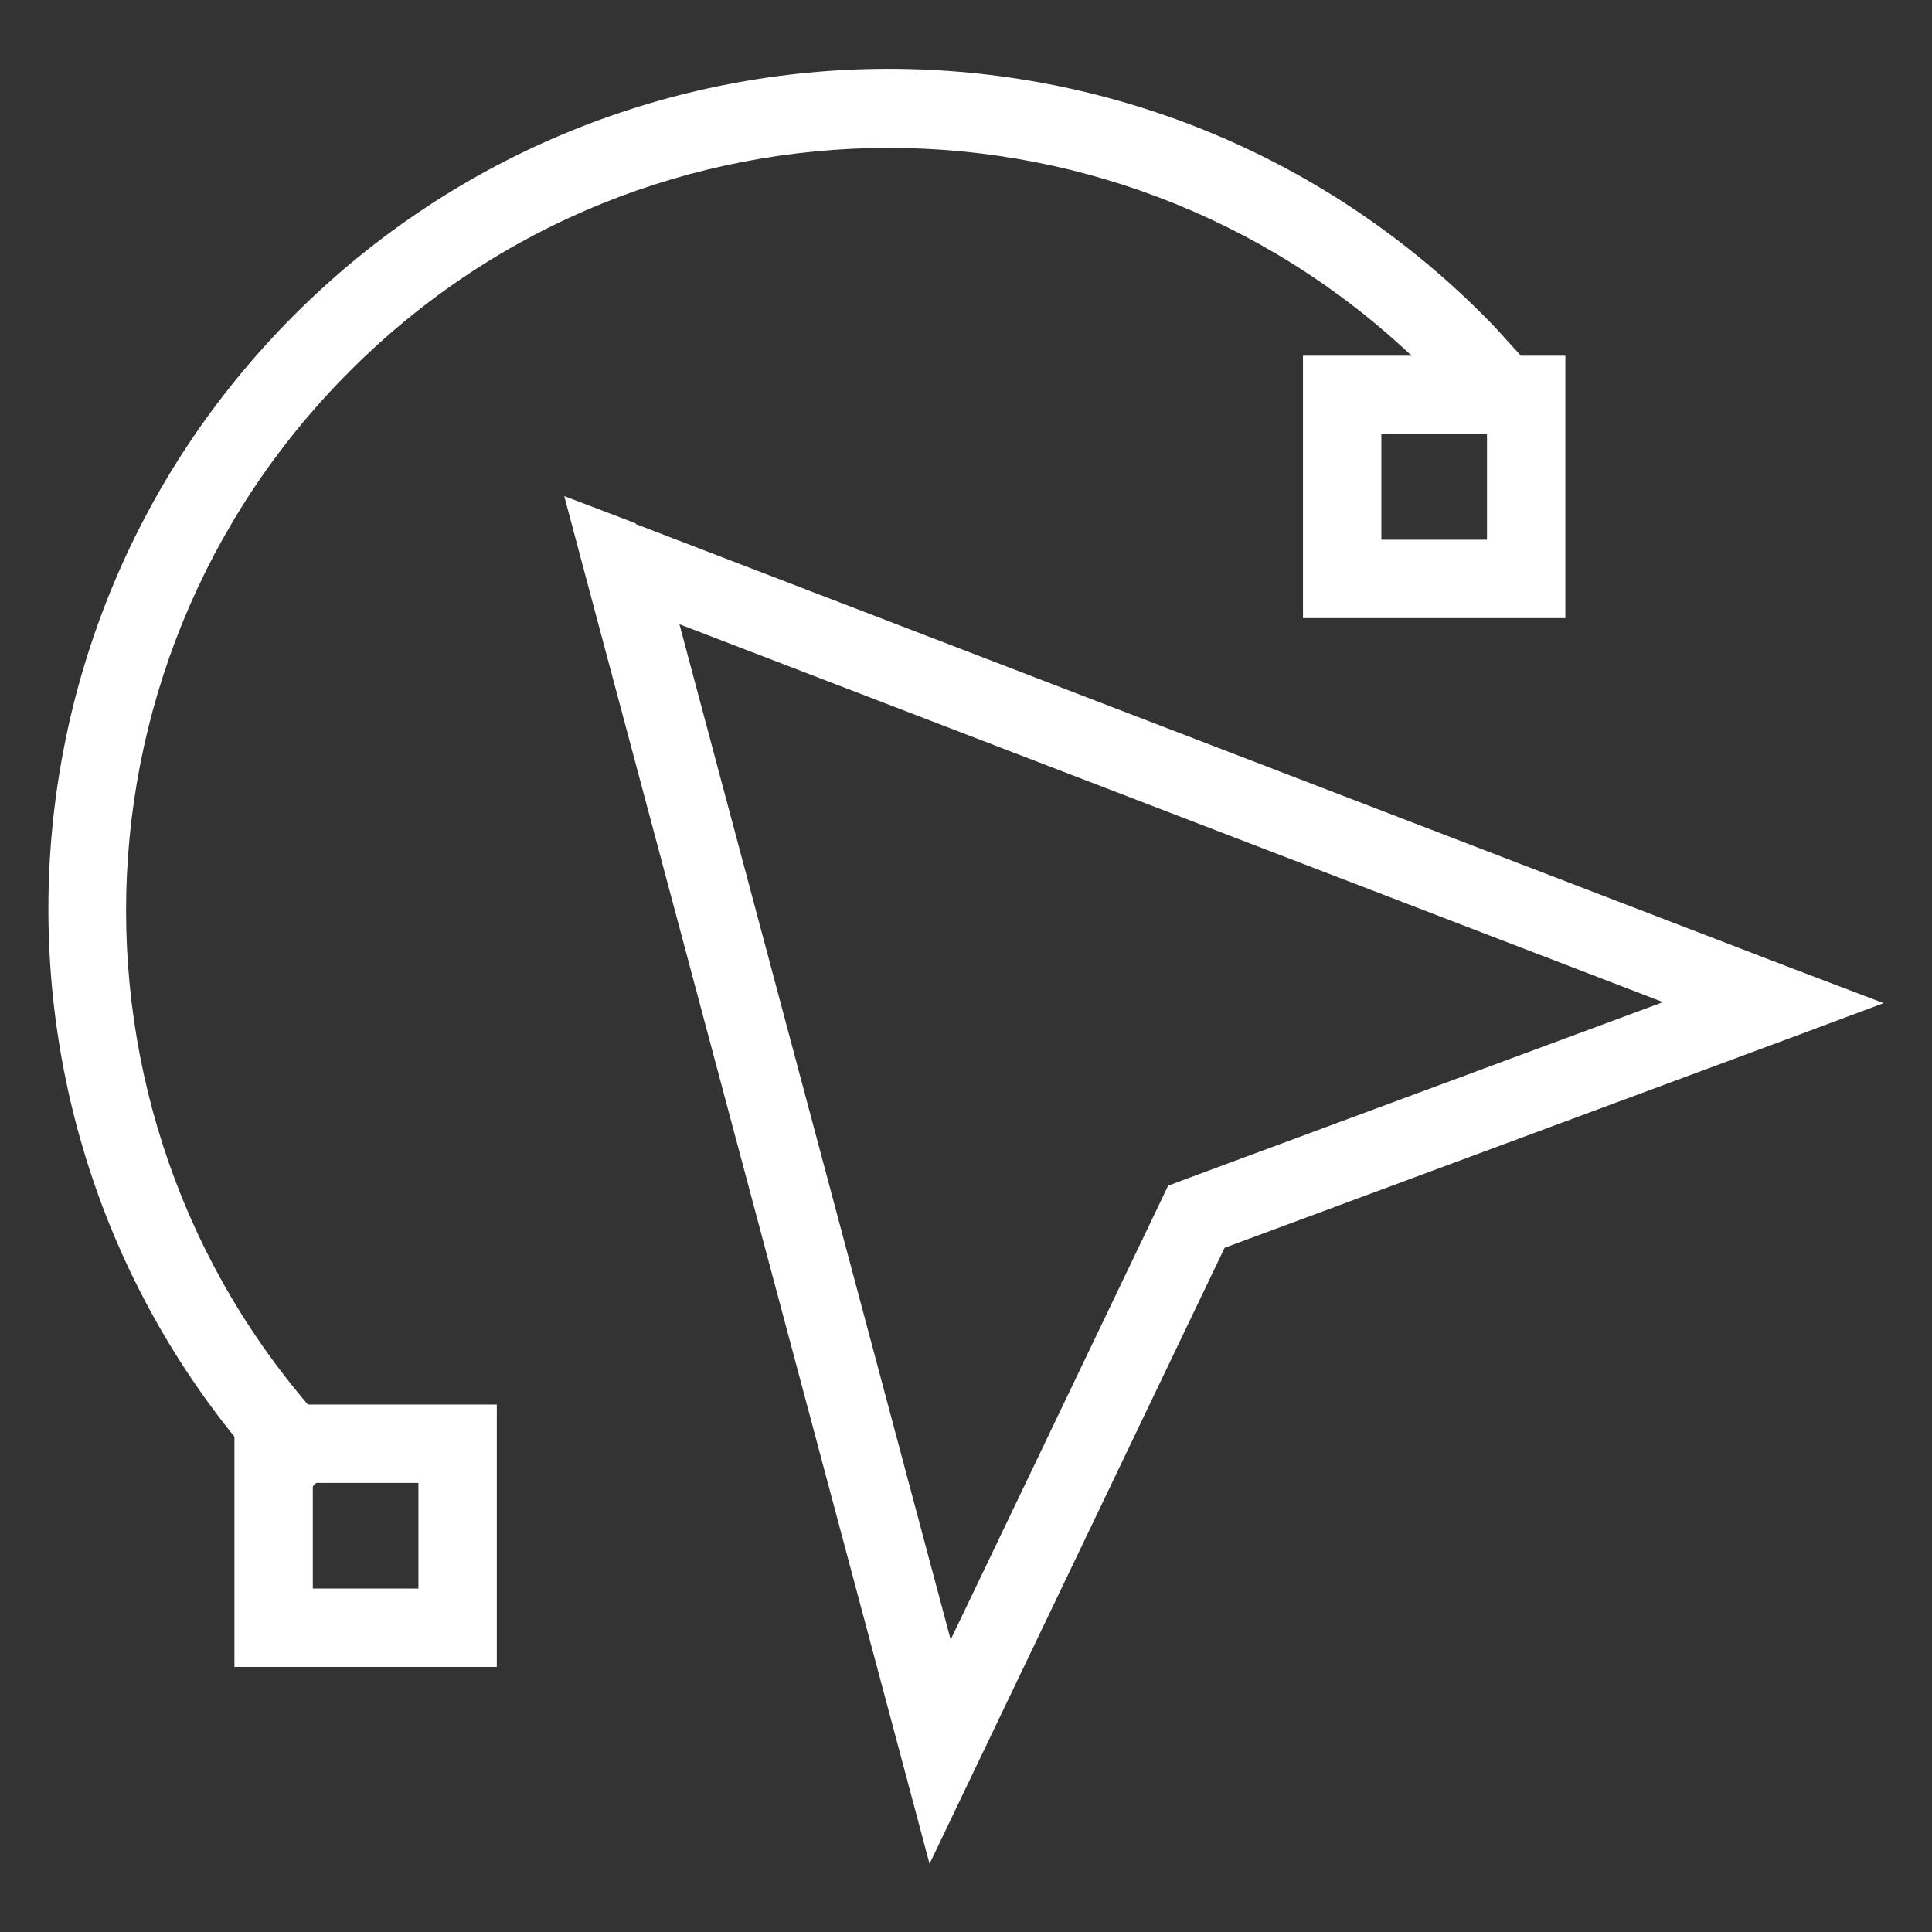
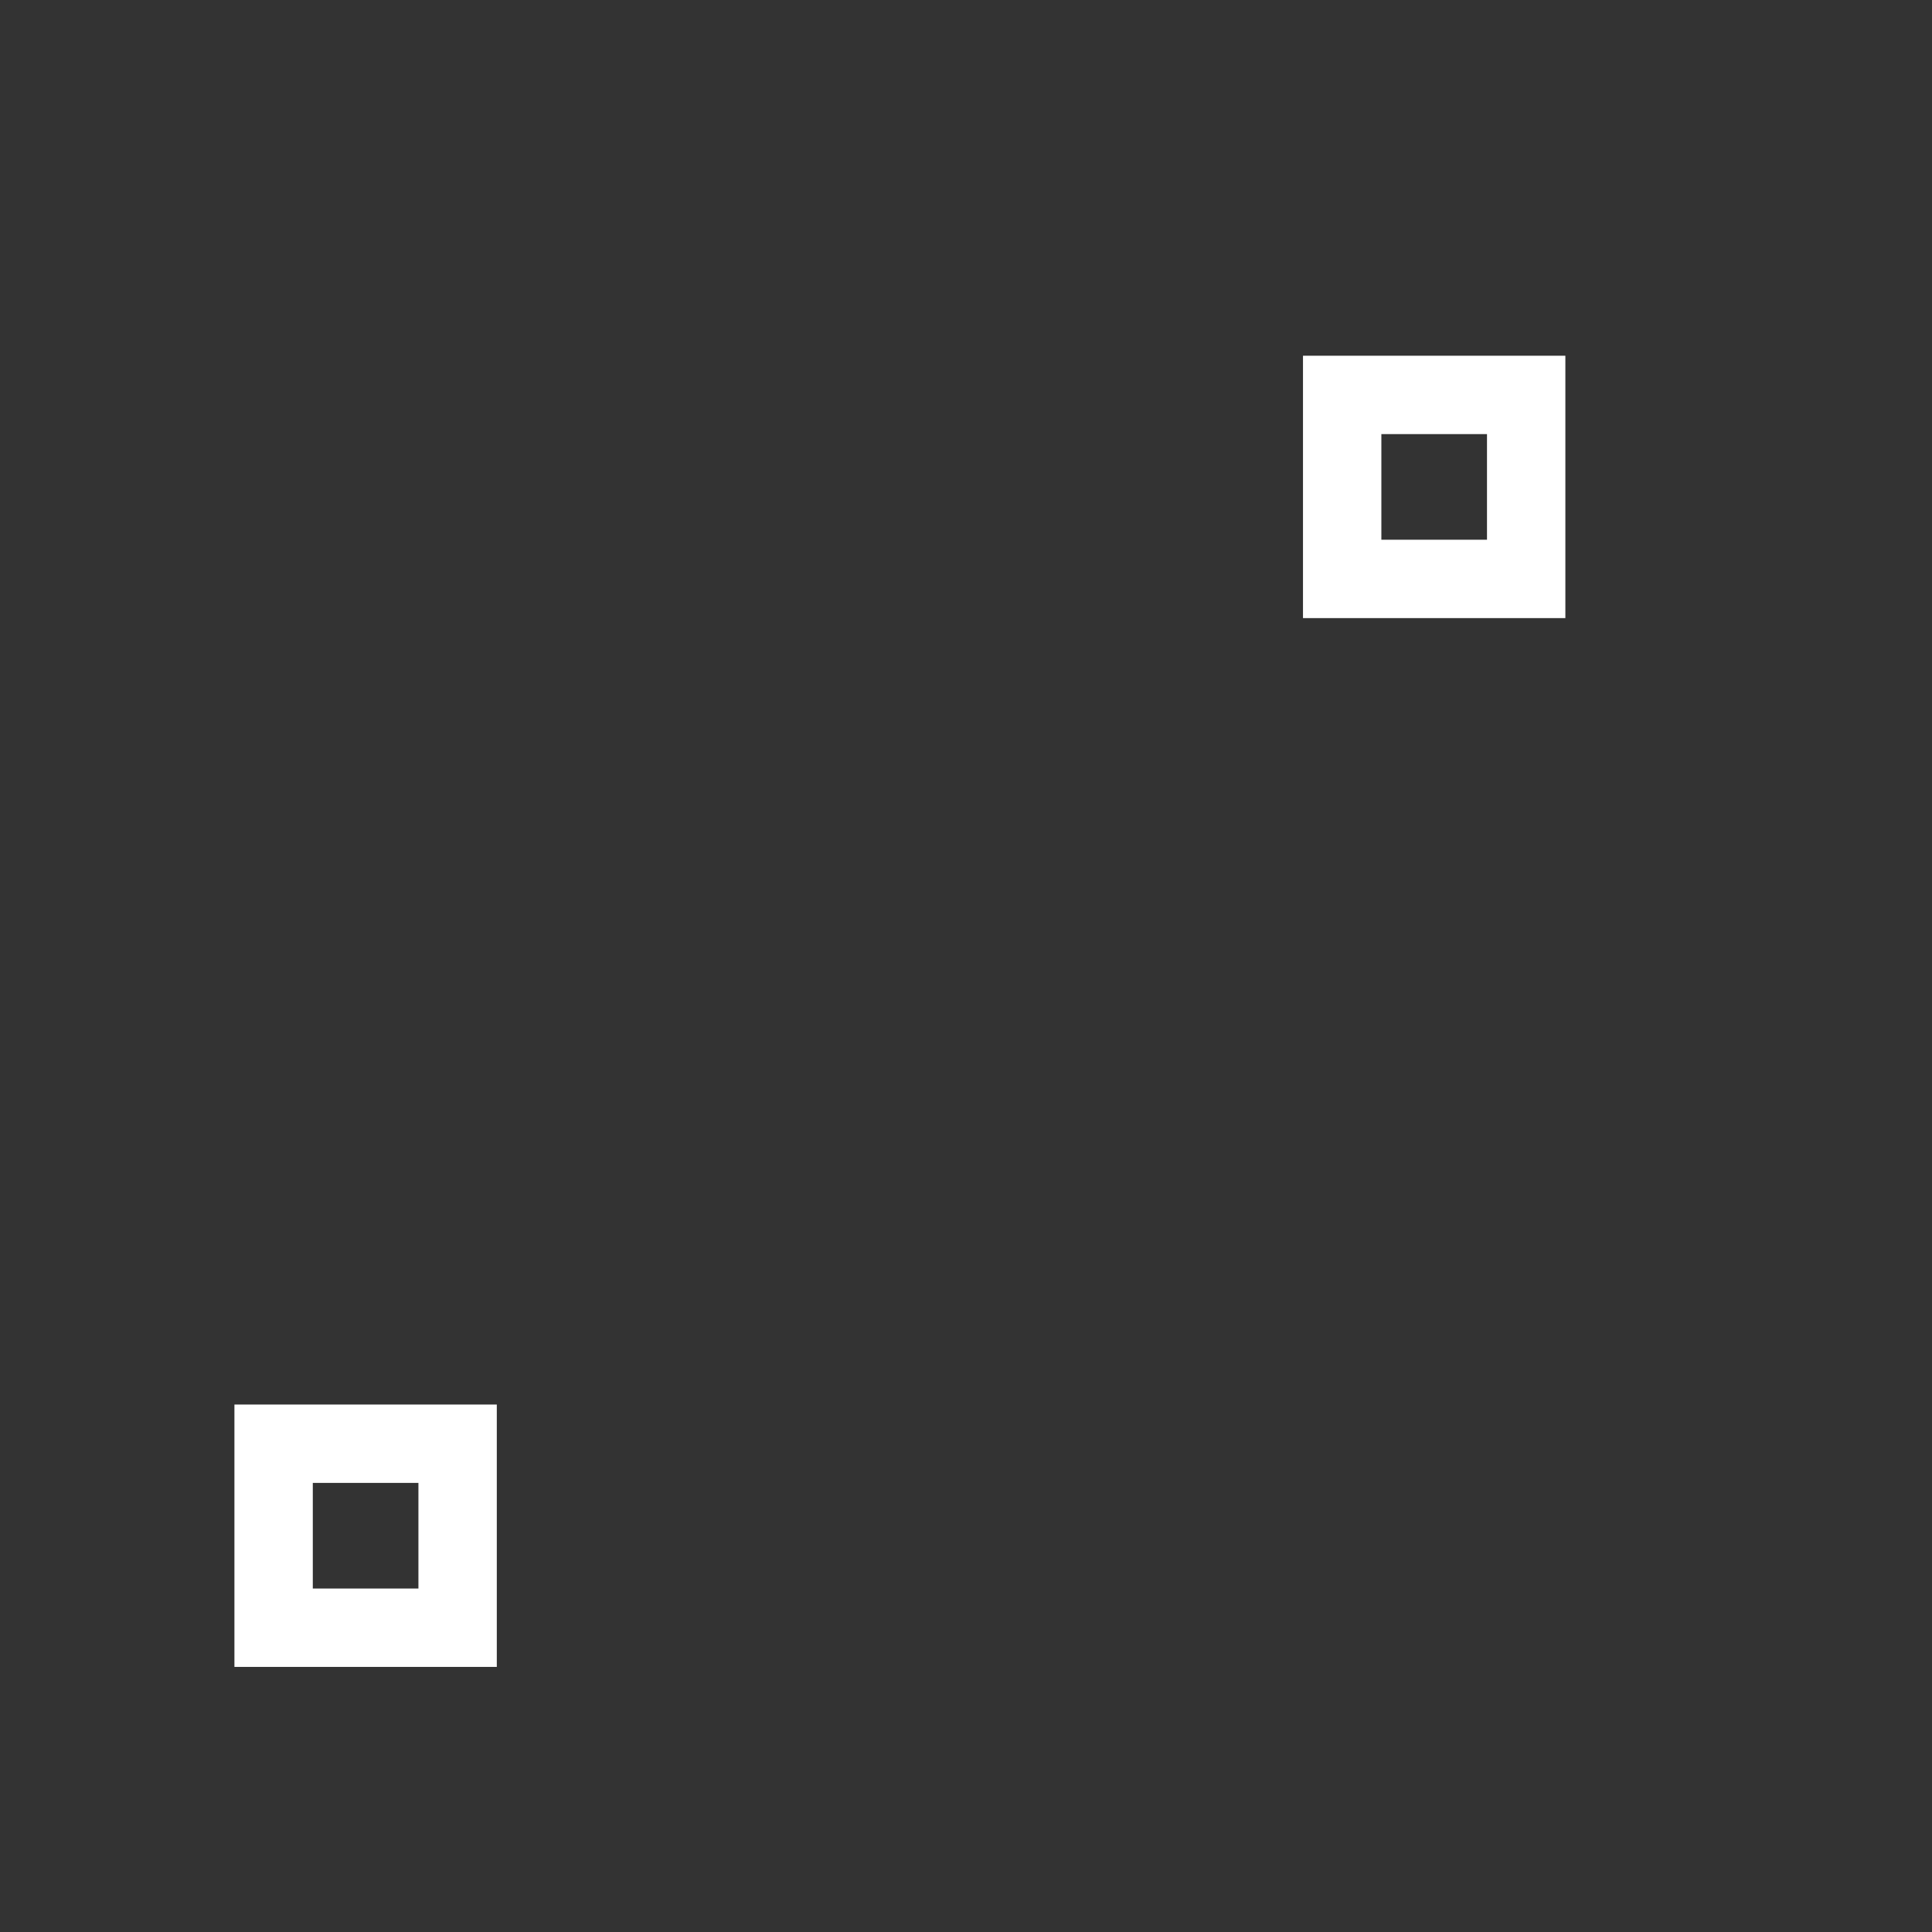
<svg xmlns="http://www.w3.org/2000/svg" id="uuid-f4361dd1-fda5-4a31-b126-10f1028dd2e3" viewBox="0 0 283.5 283.5">
  <rect x="0" y="0" width="283.5" height="283.5" fill="#333333" stroke="none" />
  <defs>
    <style>.uuid-8db9a585-1b72-402e-8fc7-2e428a478e46{fill:#fff;stroke-width:0px;}</style>
  </defs>
  <g id="uuid-61b72a9f-afb5-42cf-a936-f61c731b392d">
    <g id="uuid-ef33cf75-c974-474c-a5e9-c093b830f3cd">
-       <path id="uuid-51b91ff3-78df-4e87-bfcd-2375ad4c9641" class="uuid-8db9a585-1b72-402e-8fc7-2e428a478e46" d="M43.2,220.6c-24.1-24.1-36.1-55.7-36.1-87.2s12-63.1,36.1-87.2h0c24.1-24.1,55.7-36.1,87.2-36.1s63.1,12,87.2,36.1h0c.8.8,1.9,1.9,3.3,3.5,1.2,1.3,2.3,2.5,3.2,3.6l-8.7,7.5c-1.1-1.3-2-2.3-2.9-3.2-.7-.7-1.7-1.7-3-3.1h0c-21.8-21.8-50.5-32.8-79.1-32.8s-57.3,10.9-79.1,32.8h0c-21.8,21.8-32.8,50.5-32.8,79.1s10.9,57.3,32.8,79.1l-8.1,8.1h0Z" />
      <path id="uuid-9bf90175-1206-434c-89e3-3e8576432d56" class="uuid-8db9a585-1b72-402e-8fc7-2e428a478e46" d="M40.1,206.1h32.8v38.5h-38.5v-38.5h5.7ZM61.4,217.6h-15.5v15.5h15.5v-15.5Z" />
      <path id="uuid-6b002eee-4b63-4622-bc1d-e7ba4ef64c0d" class="uuid-8db9a585-1b72-402e-8fc7-2e428a478e46" d="M196.9,52.2h32.8v38.5h-38.5v-38.5h5.7ZM218.2,63.7h-15.5v15.5h15.5v-15.5Z" />
-       <path id="uuid-08d2bbd5-b243-42db-a0ff-5caea1abb4d1" class="uuid-8db9a585-1b72-402e-8fc7-2e428a478e46" d="M93.3,76.9l168.9,64.9,14.2,5.4-14.2,5.3-82.5,30.6-36.6,76.4-6.7,14-4-15-46.7-174.8-2.9-10.9,10.5,4h0ZM243.9,147l-144.2-55.4,39.8,149,30.9-64.5,1-2.1,2.1-.8,70.4-26.1h0Z" />
    </g>
  </g>
</svg>